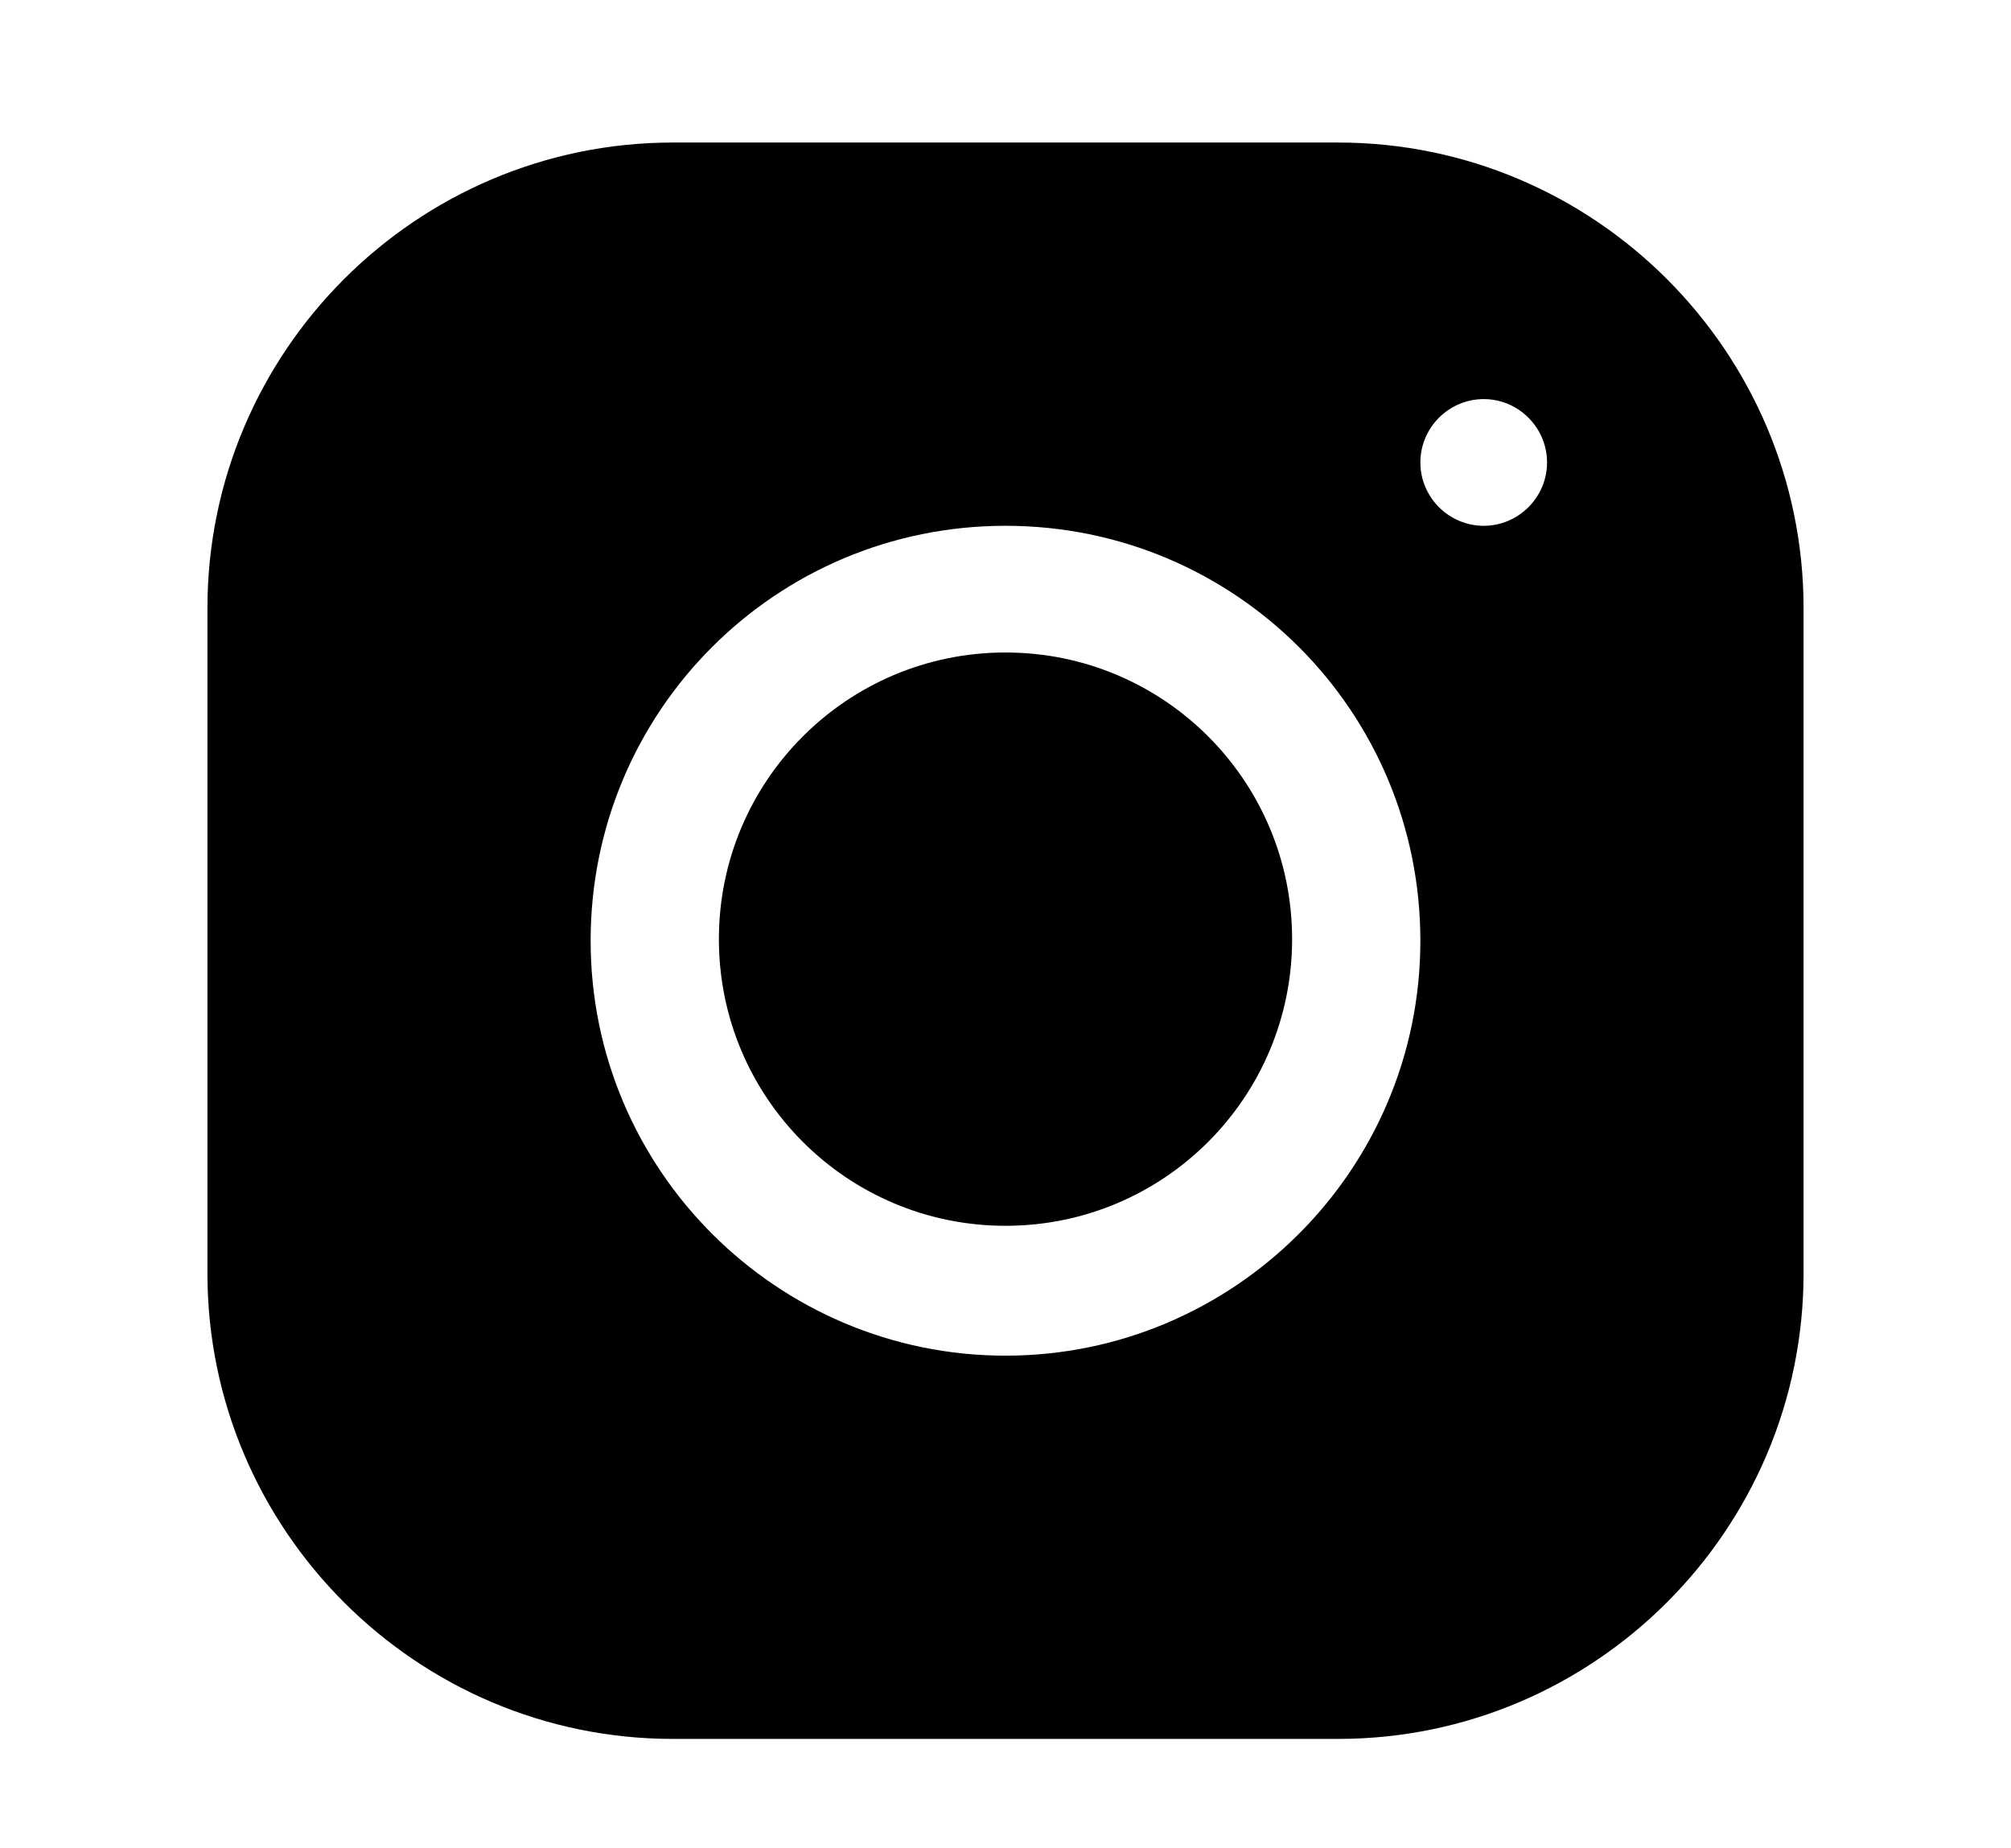
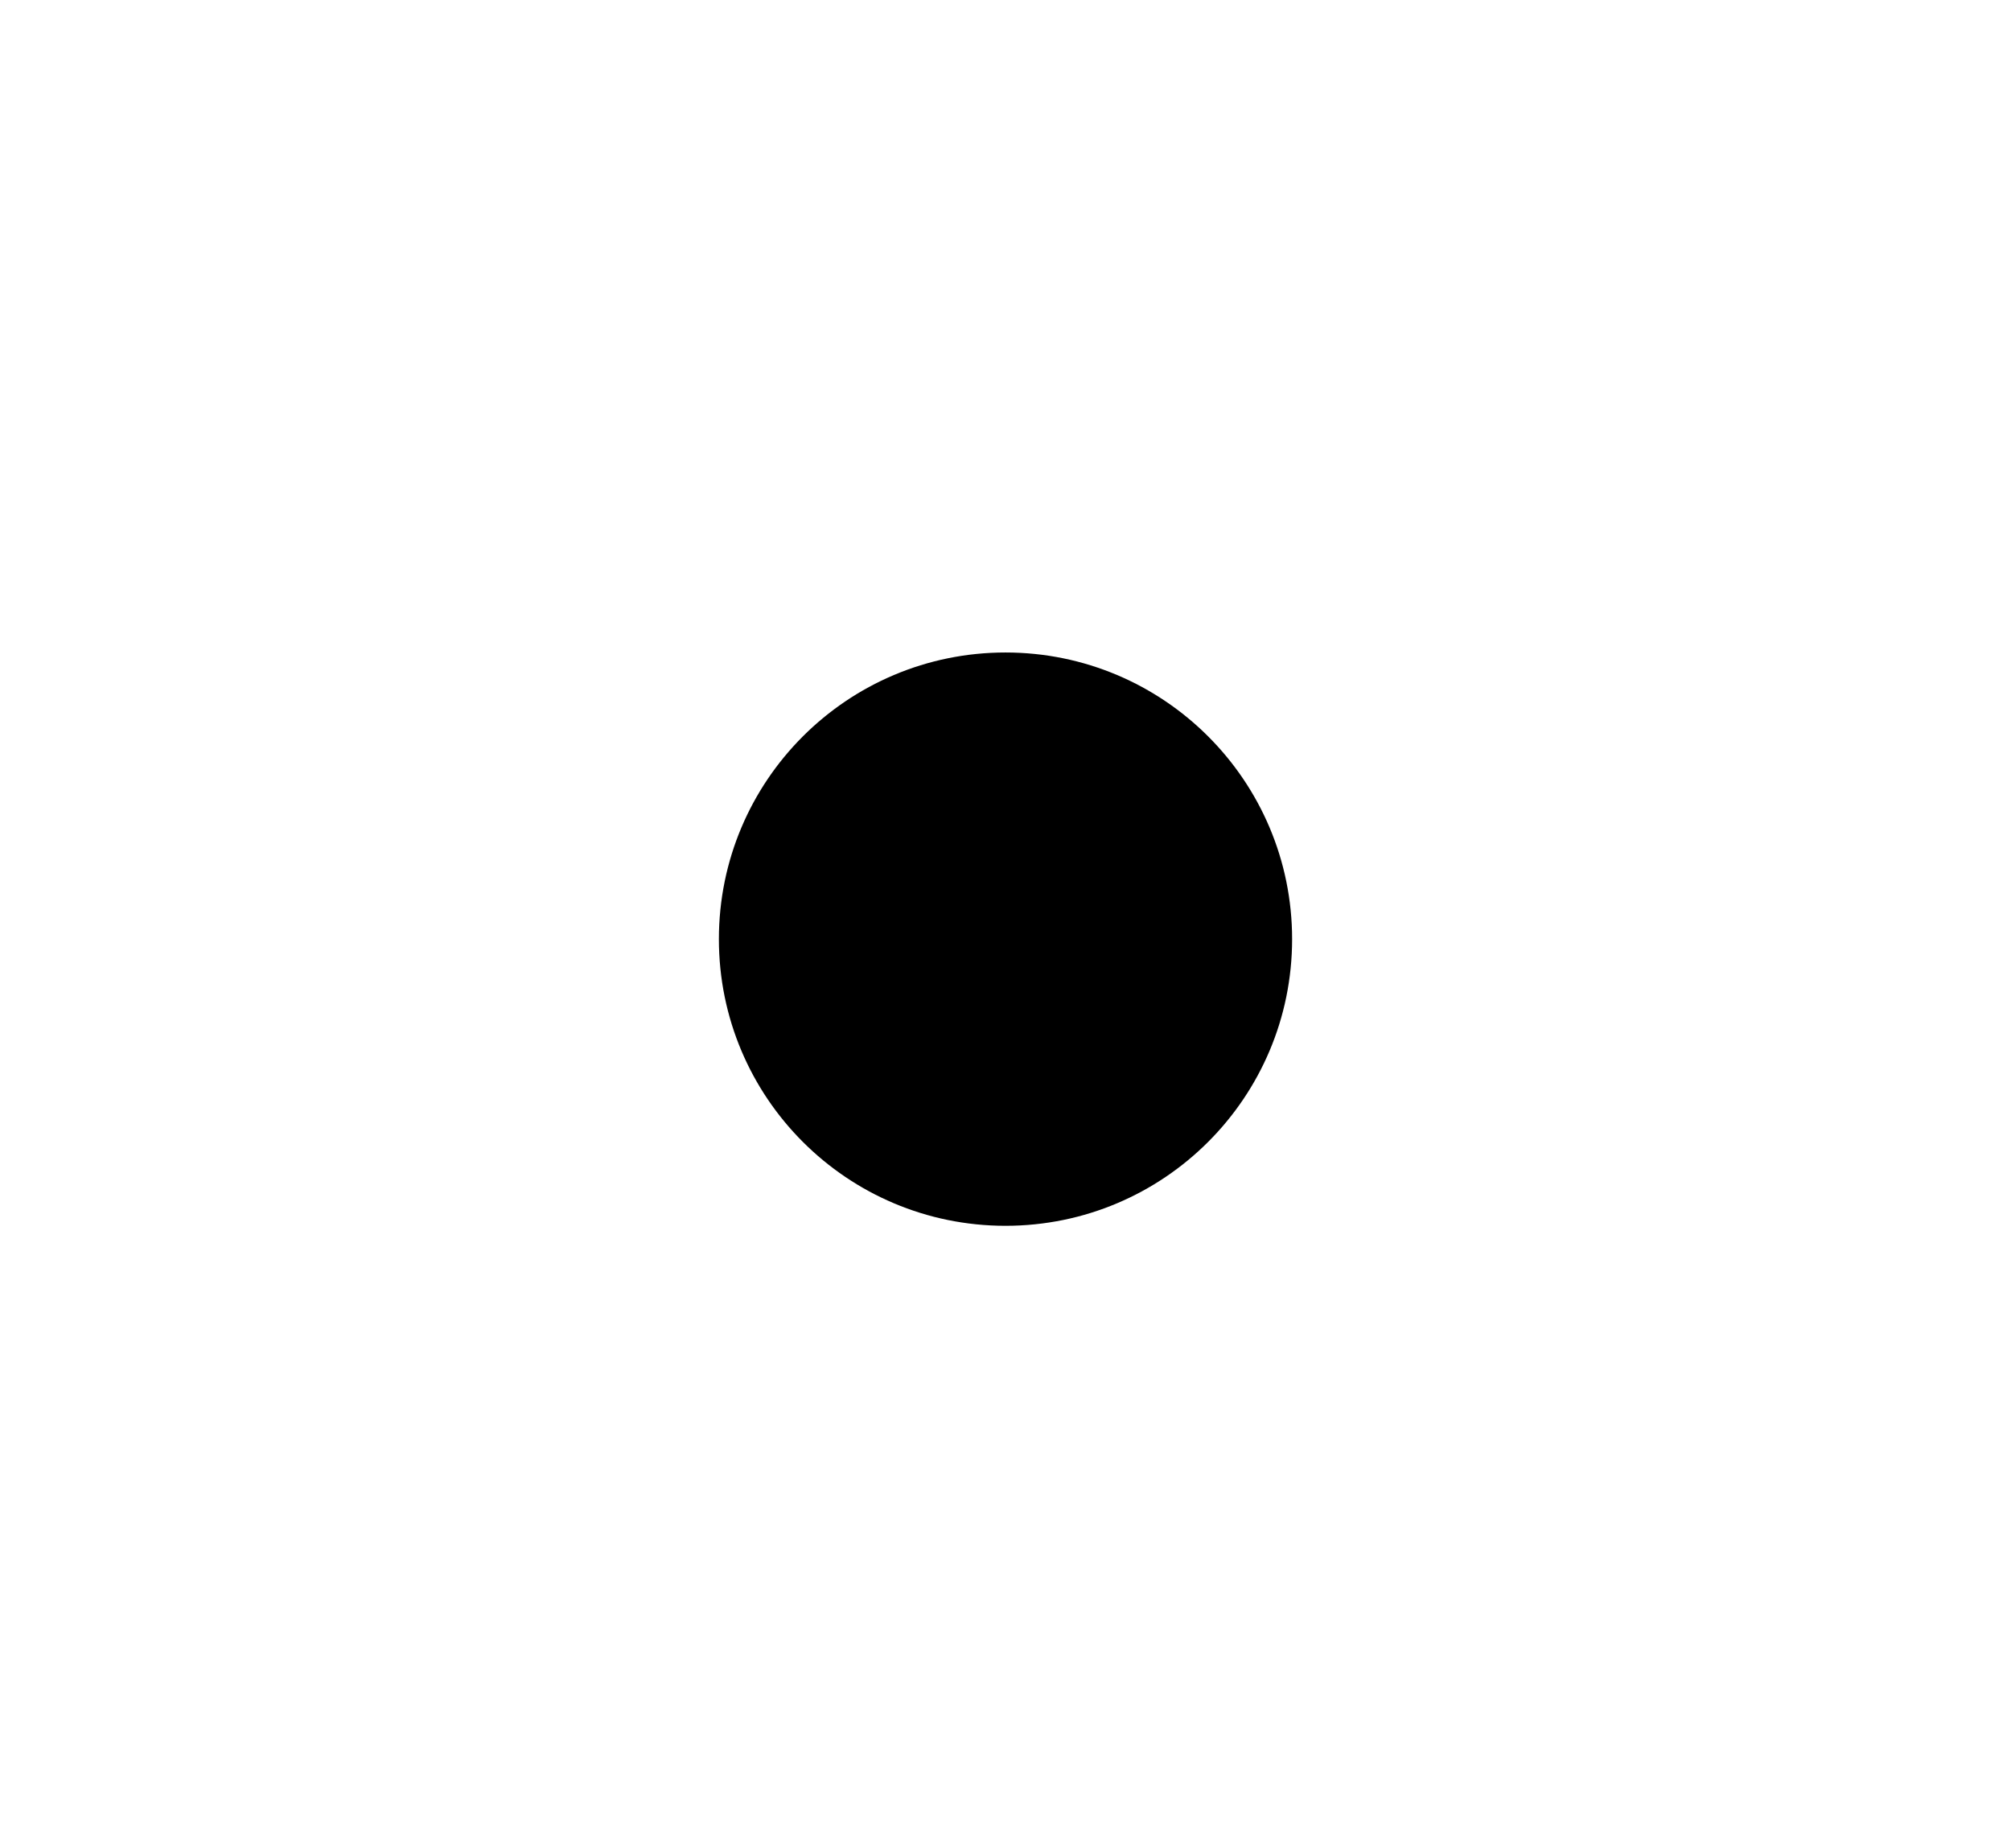
<svg xmlns="http://www.w3.org/2000/svg" version="1.1" id="Capa_1" x="0px" y="0px" viewBox="0 0 127 116.7" style="enable-background:new 0 0 127 116.7;" xml:space="preserve">
-   <path d="M63.5,41.2c-10,0-18.1,8.1-18.1,18.1s8.1,18.1,18.1,18.1s18.1-8.1,18.1-18.1S73.5,41.2,63.5,41.2z" />
-   <path d="M84.5,9h-42C26.3,9,13.1,22.2,13.1,38.4v42c0,16.2,13.2,29.4,29.4,29.4h42c16.2,0,29.4-13.2,29.4-29.4v-42  C113.9,22.2,100.7,9,84.5,9z M63.5,85.6c-14.4,0-26.2-11.7-26.2-26.2s11.7-26.2,26.2-26.2s26.2,11.7,26.2,26.2S77.9,85.6,63.5,85.6z   M93.7,33.2c-2.2,0-4-1.8-4-4s1.8-4,4-4s4,1.8,4,4S95.9,33.2,93.7,33.2z" />
+   <path d="M63.5,41.2c-10,0-18.1,8.1-18.1,18.1s8.1,18.1,18.1,18.1s18.1-8.1,18.1-18.1S73.5,41.2,63.5,41.2" />
</svg>